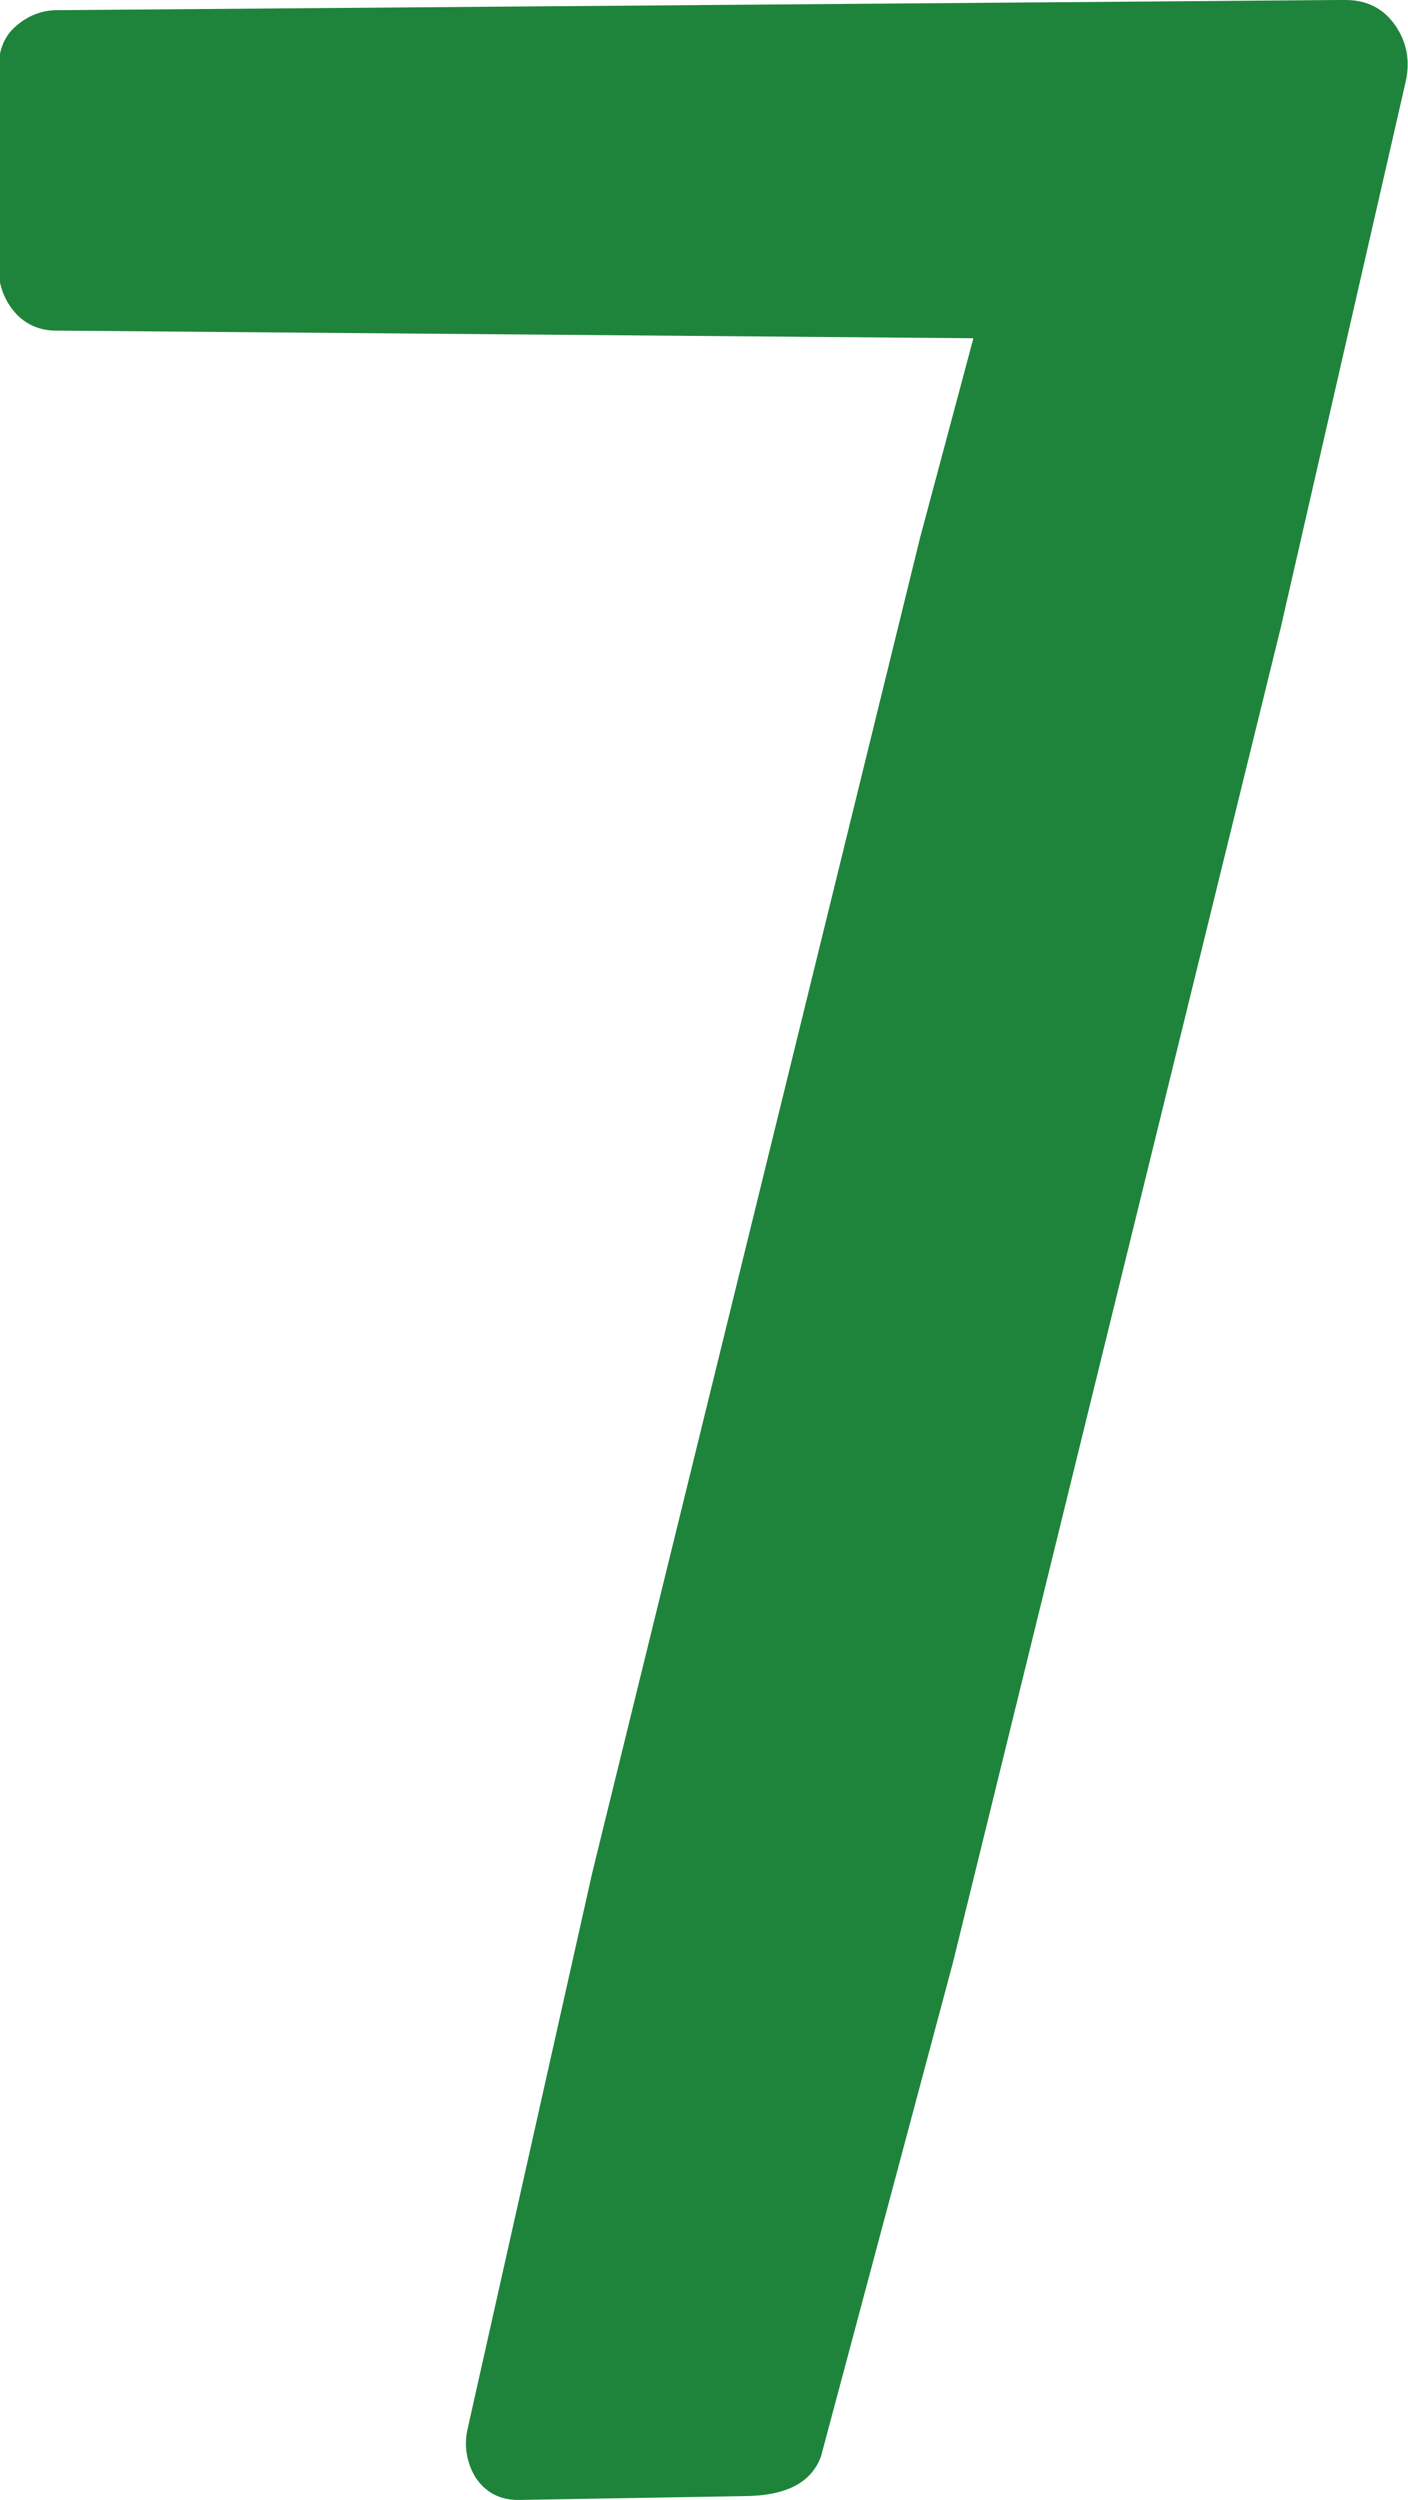
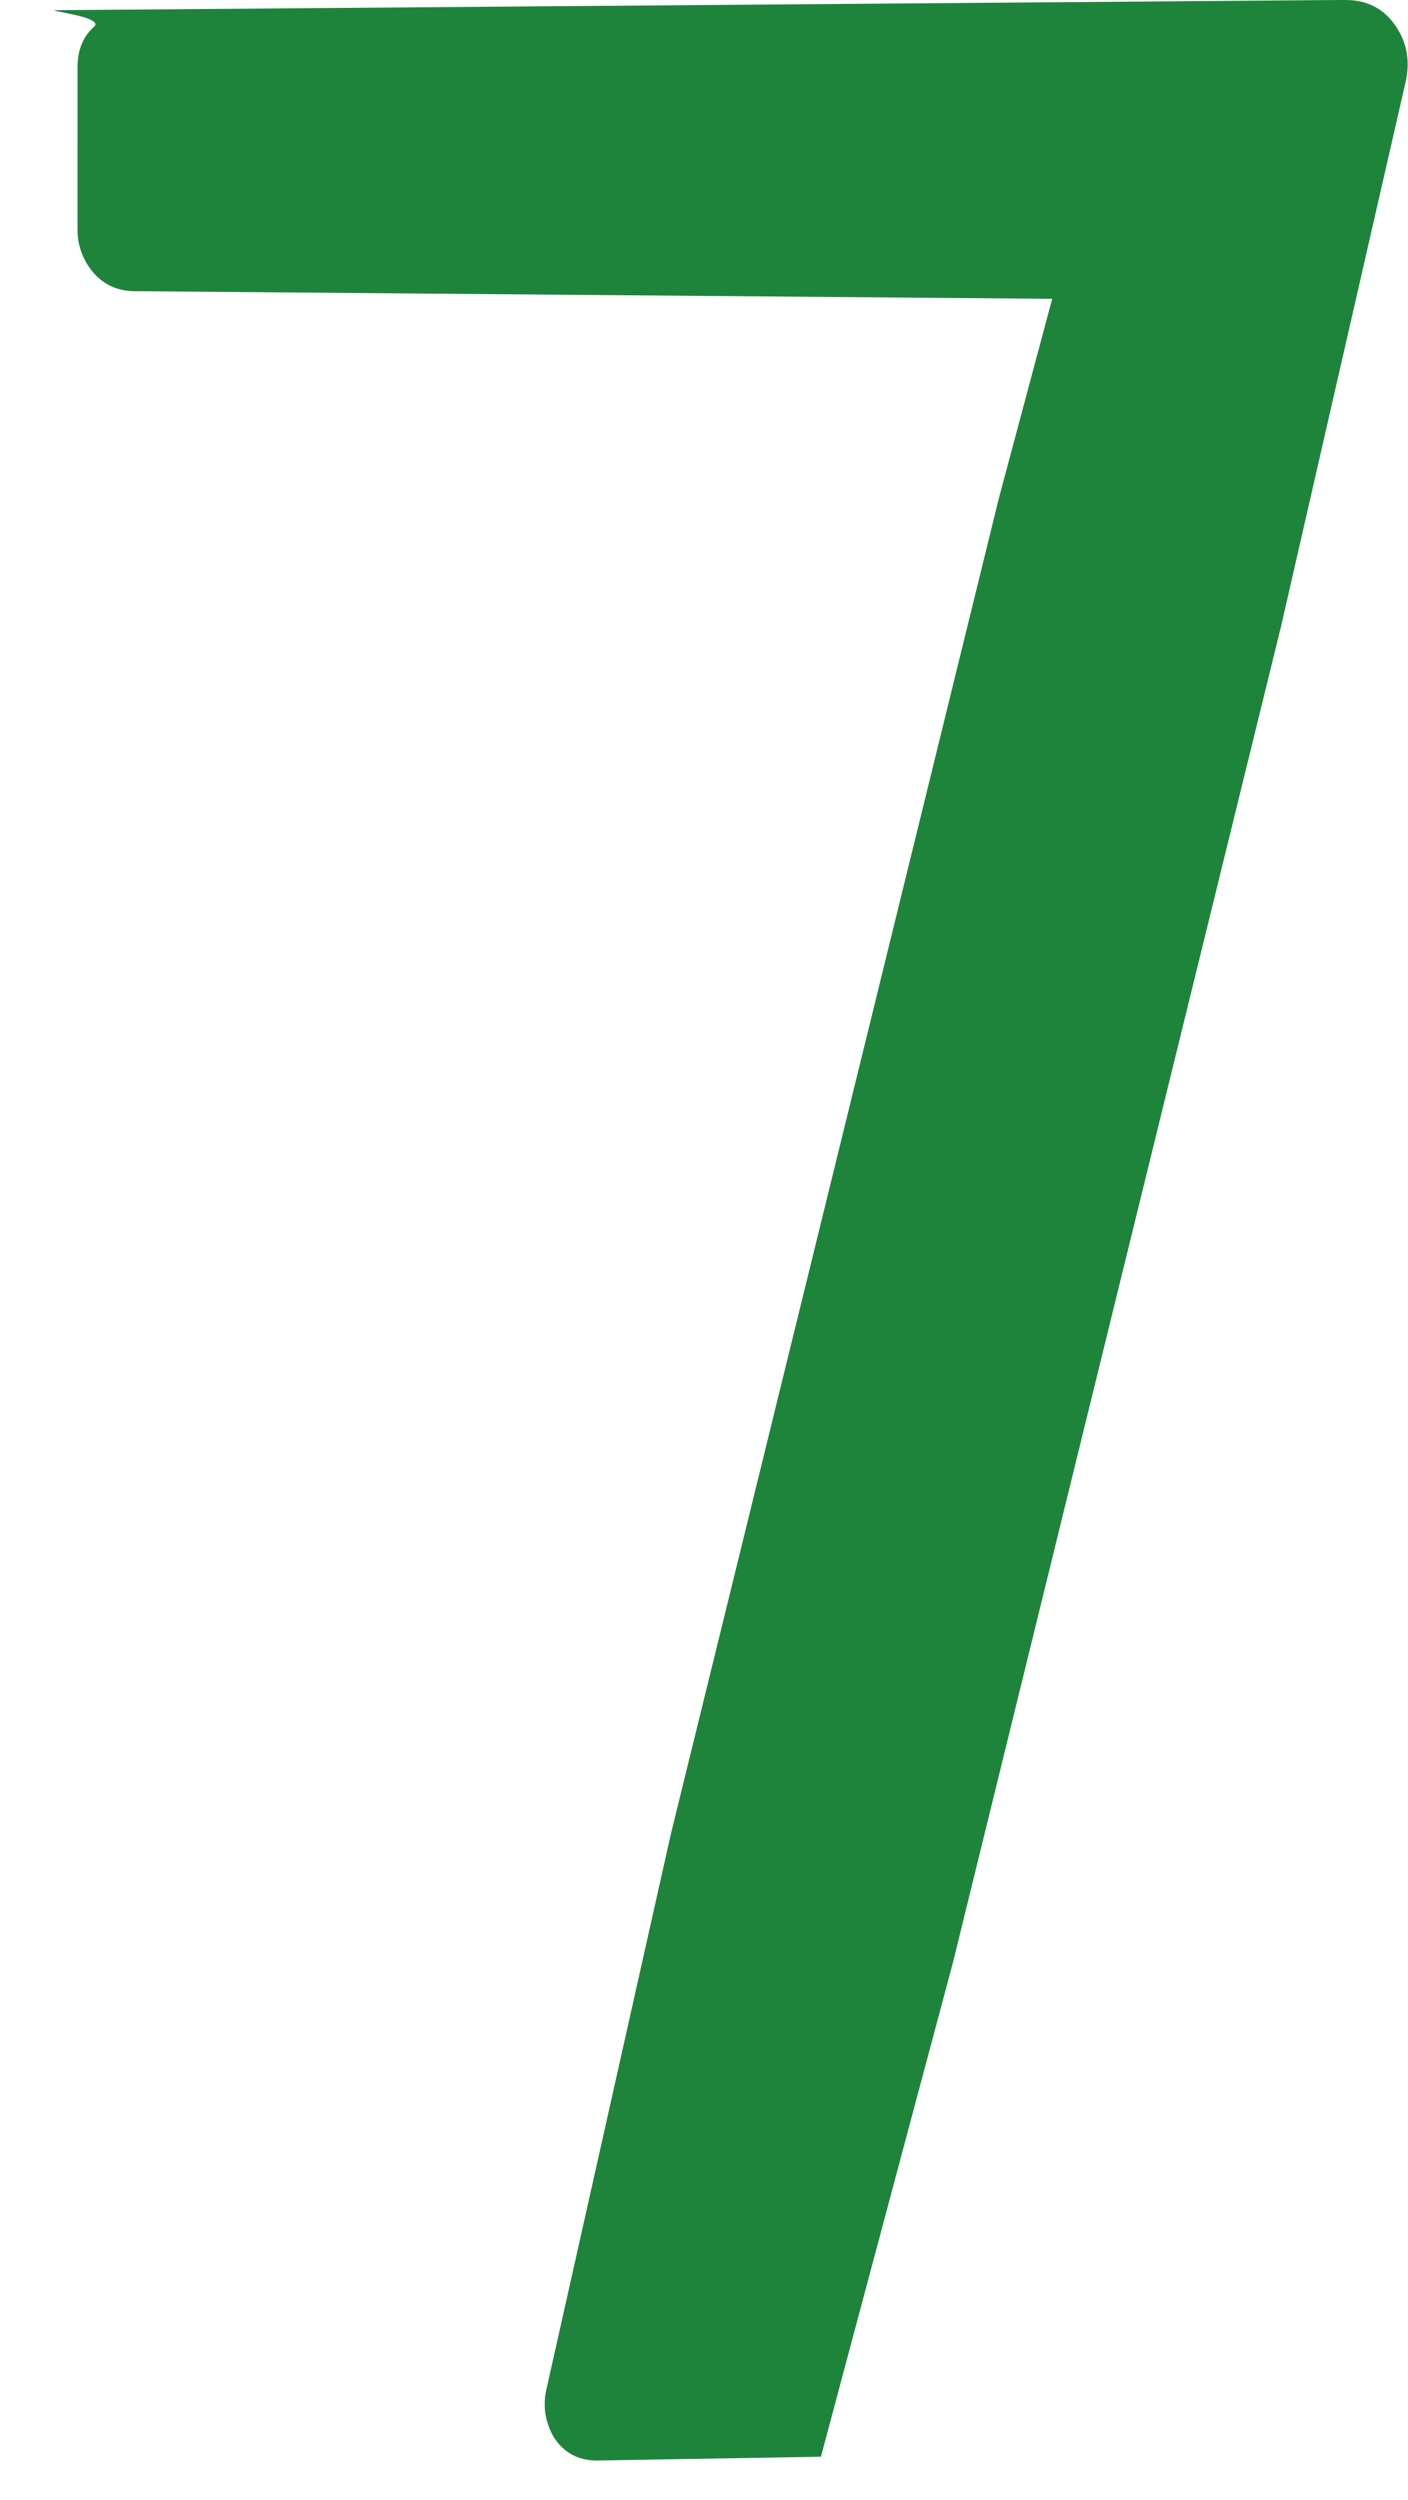
<svg xmlns="http://www.w3.org/2000/svg" id="_レイヤー_2" data-name="レイヤー 2" width="11.08" height="19.66" viewBox="0 0 11.08 19.66">
  <defs>
    <style>
      .cls-1 {
        fill: #1e843b;
        stroke-width: 0px;
      }
    </style>
  </defs>
  <g id="_デザイン" data-name="デザイン">
-     <path class="cls-1" d="M10.08,4.93l-2.58,10.5-1.04,3.89c-.08.21-.28.31-.62.31l-1.76.03c-.15,0-.26-.06-.34-.18-.07-.12-.09-.25-.06-.38l.98-4.37,2.58-10.5.42-1.57-7.22-.06c-.13,0-.24-.05-.32-.14-.08-.09-.13-.21-.13-.34V.53c0-.13.04-.24.13-.32S.32.08.45.08l10.08-.08h.06c.17,0,.3.07.39.2.09.13.12.28.08.45l-.98,4.28Z" />
+     <path class="cls-1" d="M10.08,4.93l-2.58,10.5-1.04,3.89l-1.76.03c-.15,0-.26-.06-.34-.18-.07-.12-.09-.25-.06-.38l.98-4.37,2.58-10.5.42-1.57-7.22-.06c-.13,0-.24-.05-.32-.14-.08-.09-.13-.21-.13-.34V.53c0-.13.04-.24.13-.32S.32.08.45.08l10.08-.08h.06c.17,0,.3.07.39.2.09.13.12.28.08.45l-.98,4.28Z" />
  </g>
</svg>